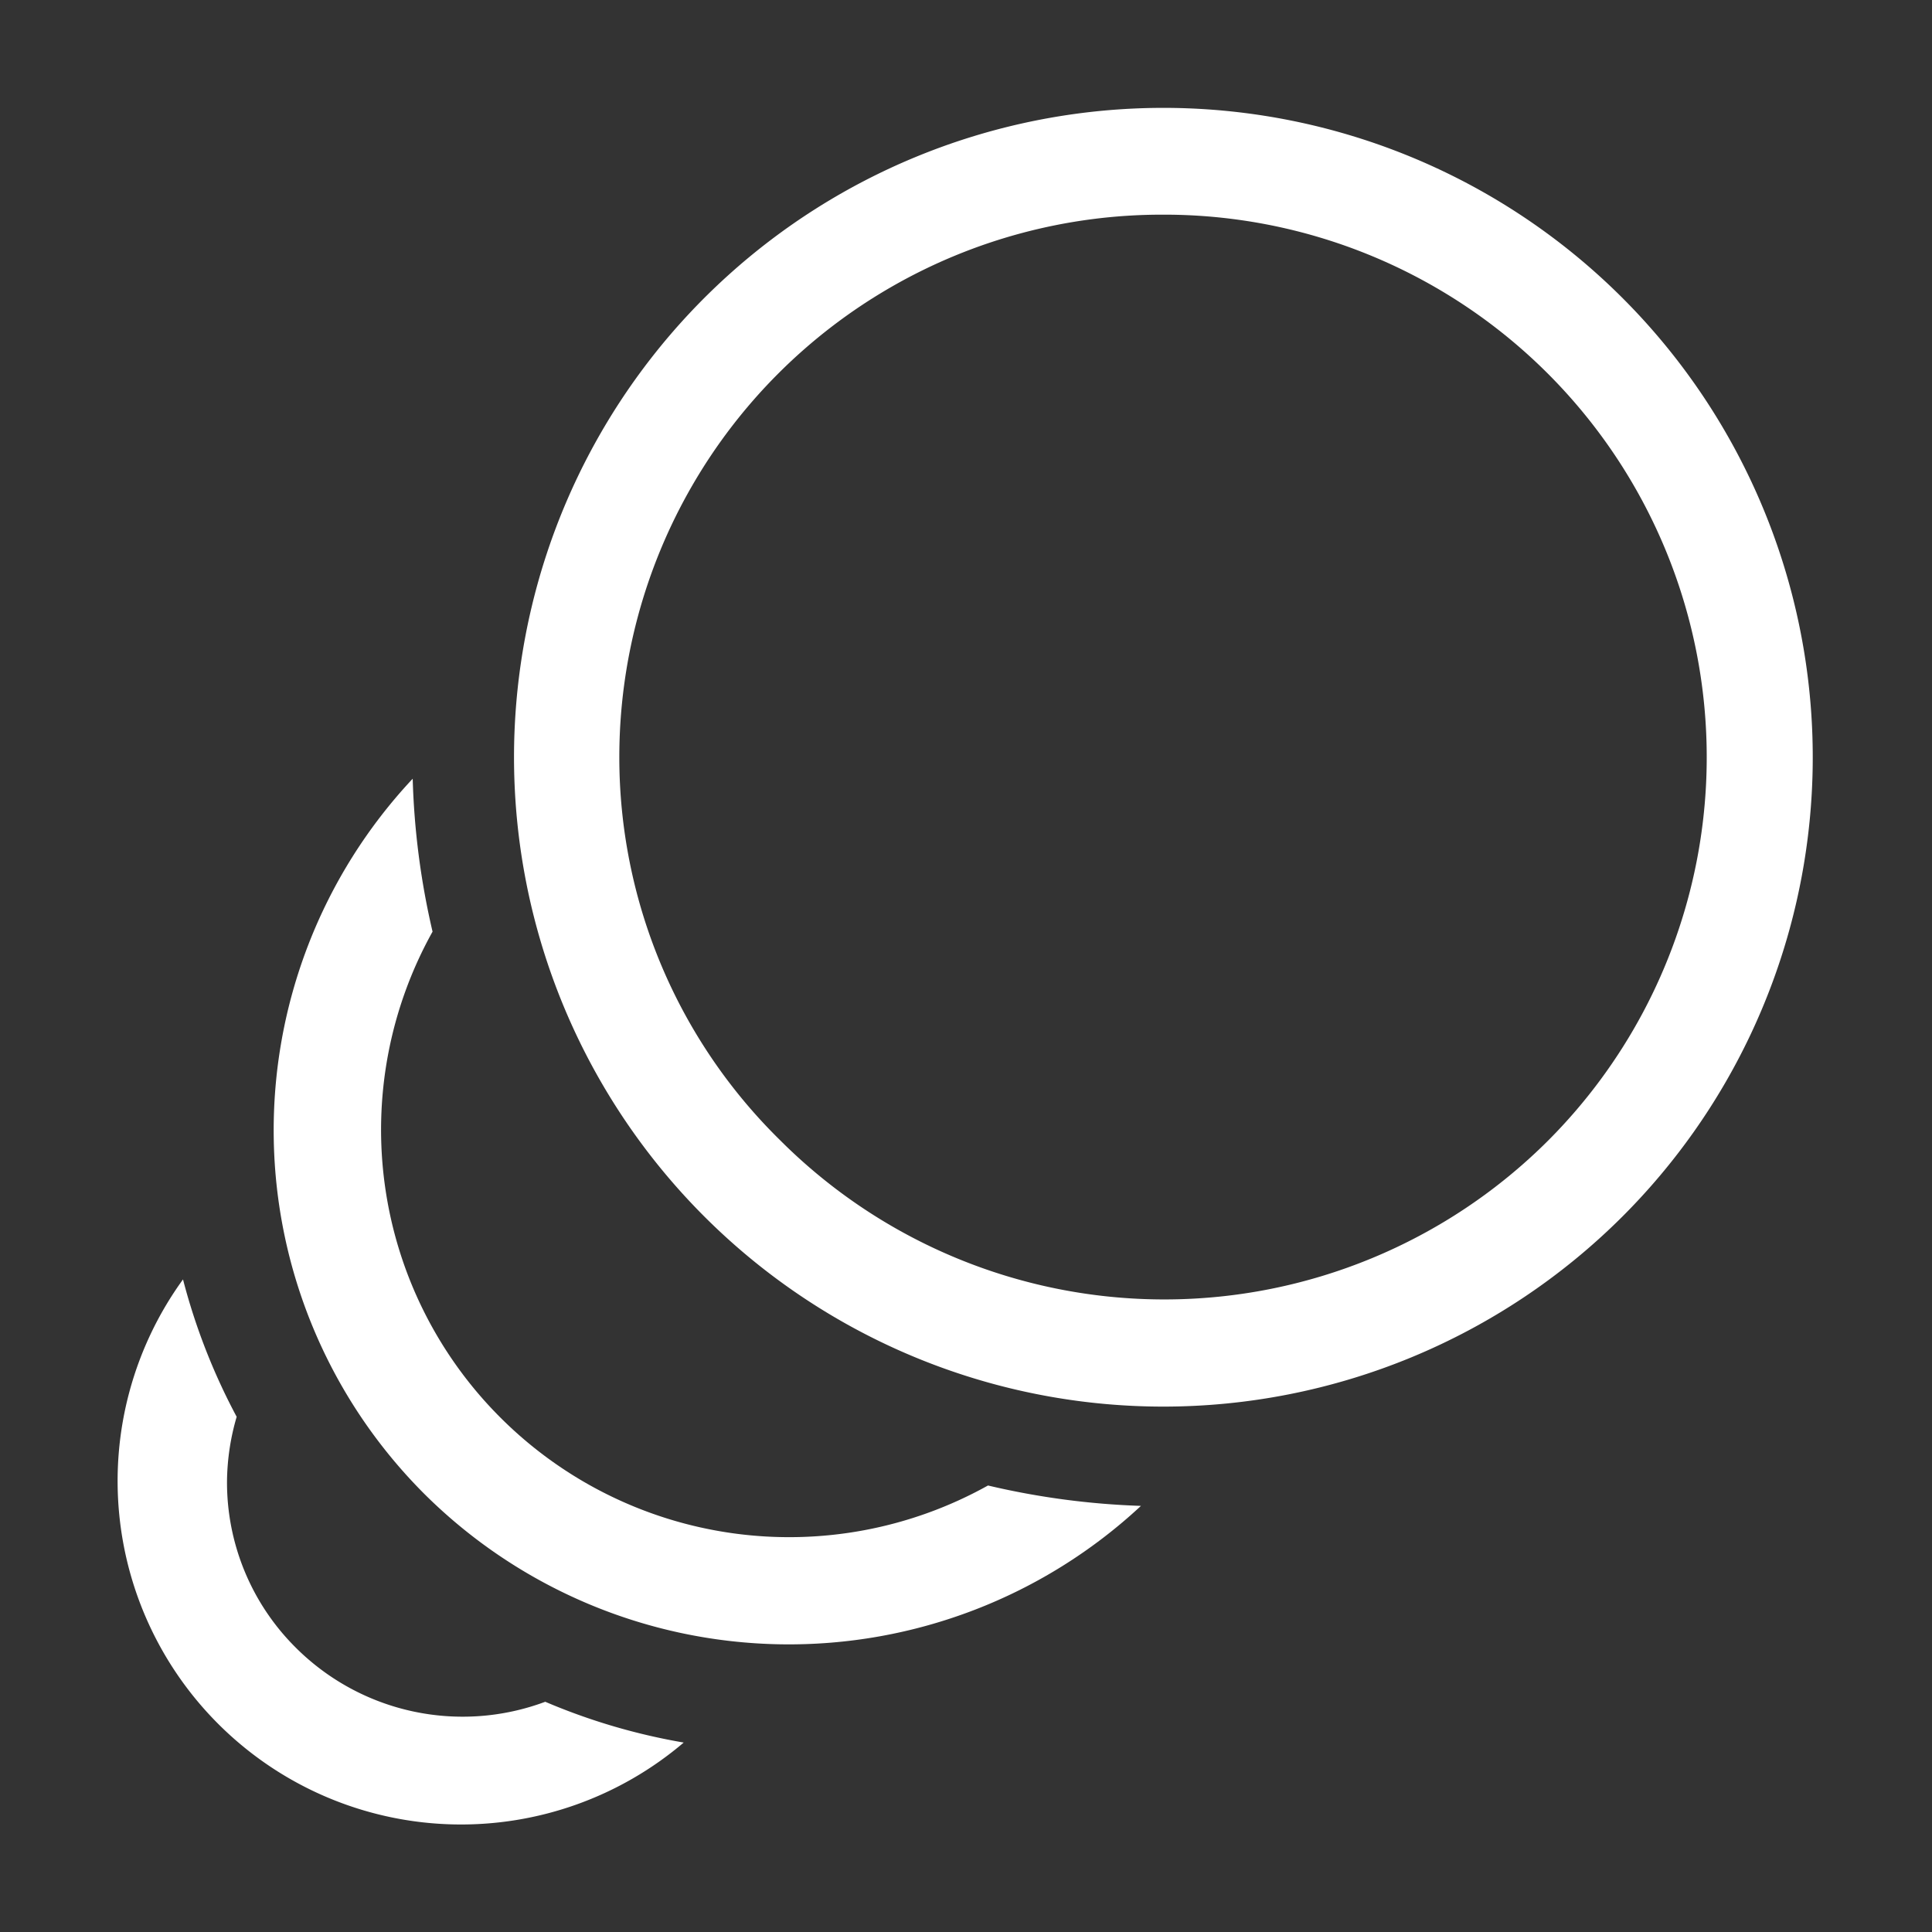
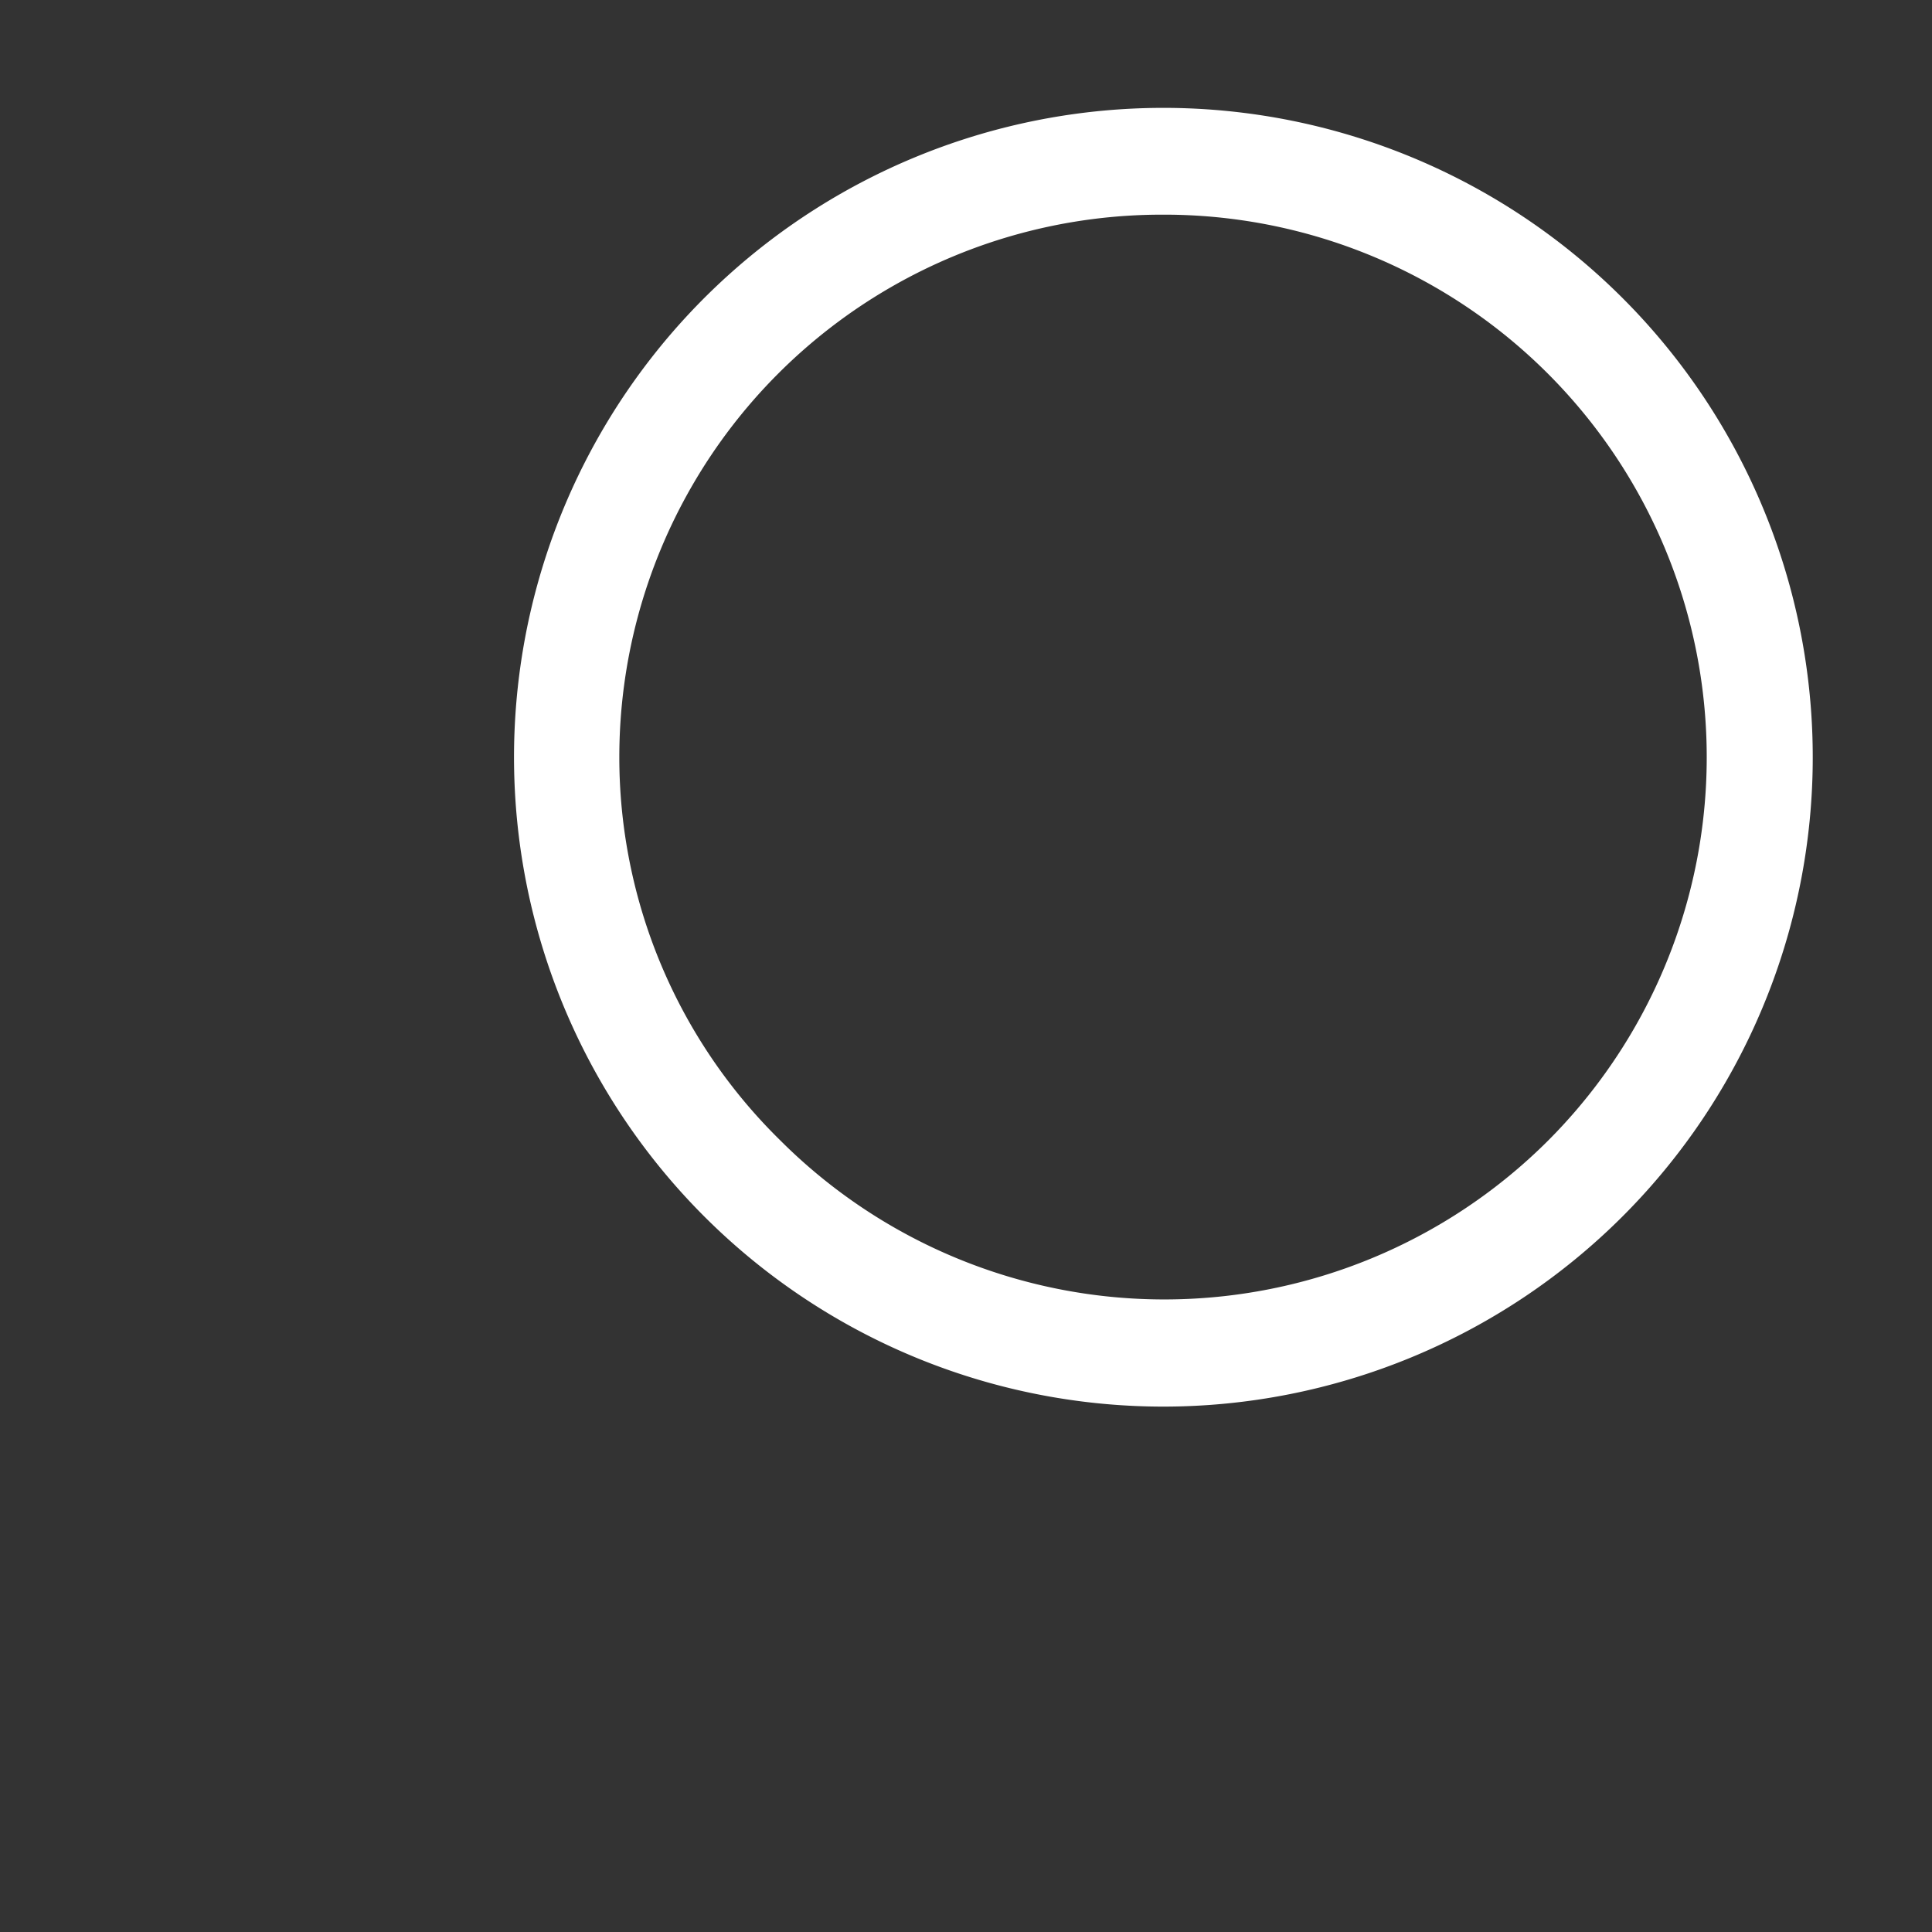
<svg xmlns="http://www.w3.org/2000/svg" fill="#ffffff" width="800px" height="800px" viewBox="0 0 36 36">
  <rect x="0" y="0" width="36" height="36" fill="#333333" stroke="none" />
  <title>animation_line</title>
  <g id="b9dc111b-c0fc-4dae-9c72-b1a6d11e341d" data-name="Layer 3">
-     <path d="M10.16,31.71a4.4,4.4,0,0,1-4.64-1A4.34,4.34,0,0,1,4.23,27.6a4.41,4.41,0,0,1,.18-1.2,11.61,11.61,0,0,1-1-2.56,6.4,6.4,0,0,0,9.33,8.63A11.55,11.55,0,0,1,10.16,31.71Z" />
-     <path d="M18.41,27.68a7.61,7.61,0,0,1-9.08-1.26,7.58,7.58,0,0,1-1.27-9.06,14.26,14.26,0,0,1-.37-2.85,9.58,9.58,0,0,0,.22,13.33,9.63,9.63,0,0,0,13.35.22A14.46,14.46,0,0,1,18.41,27.68Z" />
+     <path d="M18.41,27.68A14.46,14.46,0,0,1,18.41,27.68Z" />
    <path d="M21.66,26.21a12.1,12.1,0,1,1,8.57-3.54h0A12.11,12.11,0,0,1,21.66,26.21ZM21.66,4A10.11,10.11,0,0,0,11.54,14.11a10,10,0,0,0,3,7.14,10.12,10.12,0,0,0,14.31,0A10.11,10.11,0,0,0,21.66,4Zm7.86,18h0Z" />
  </g>
</svg>